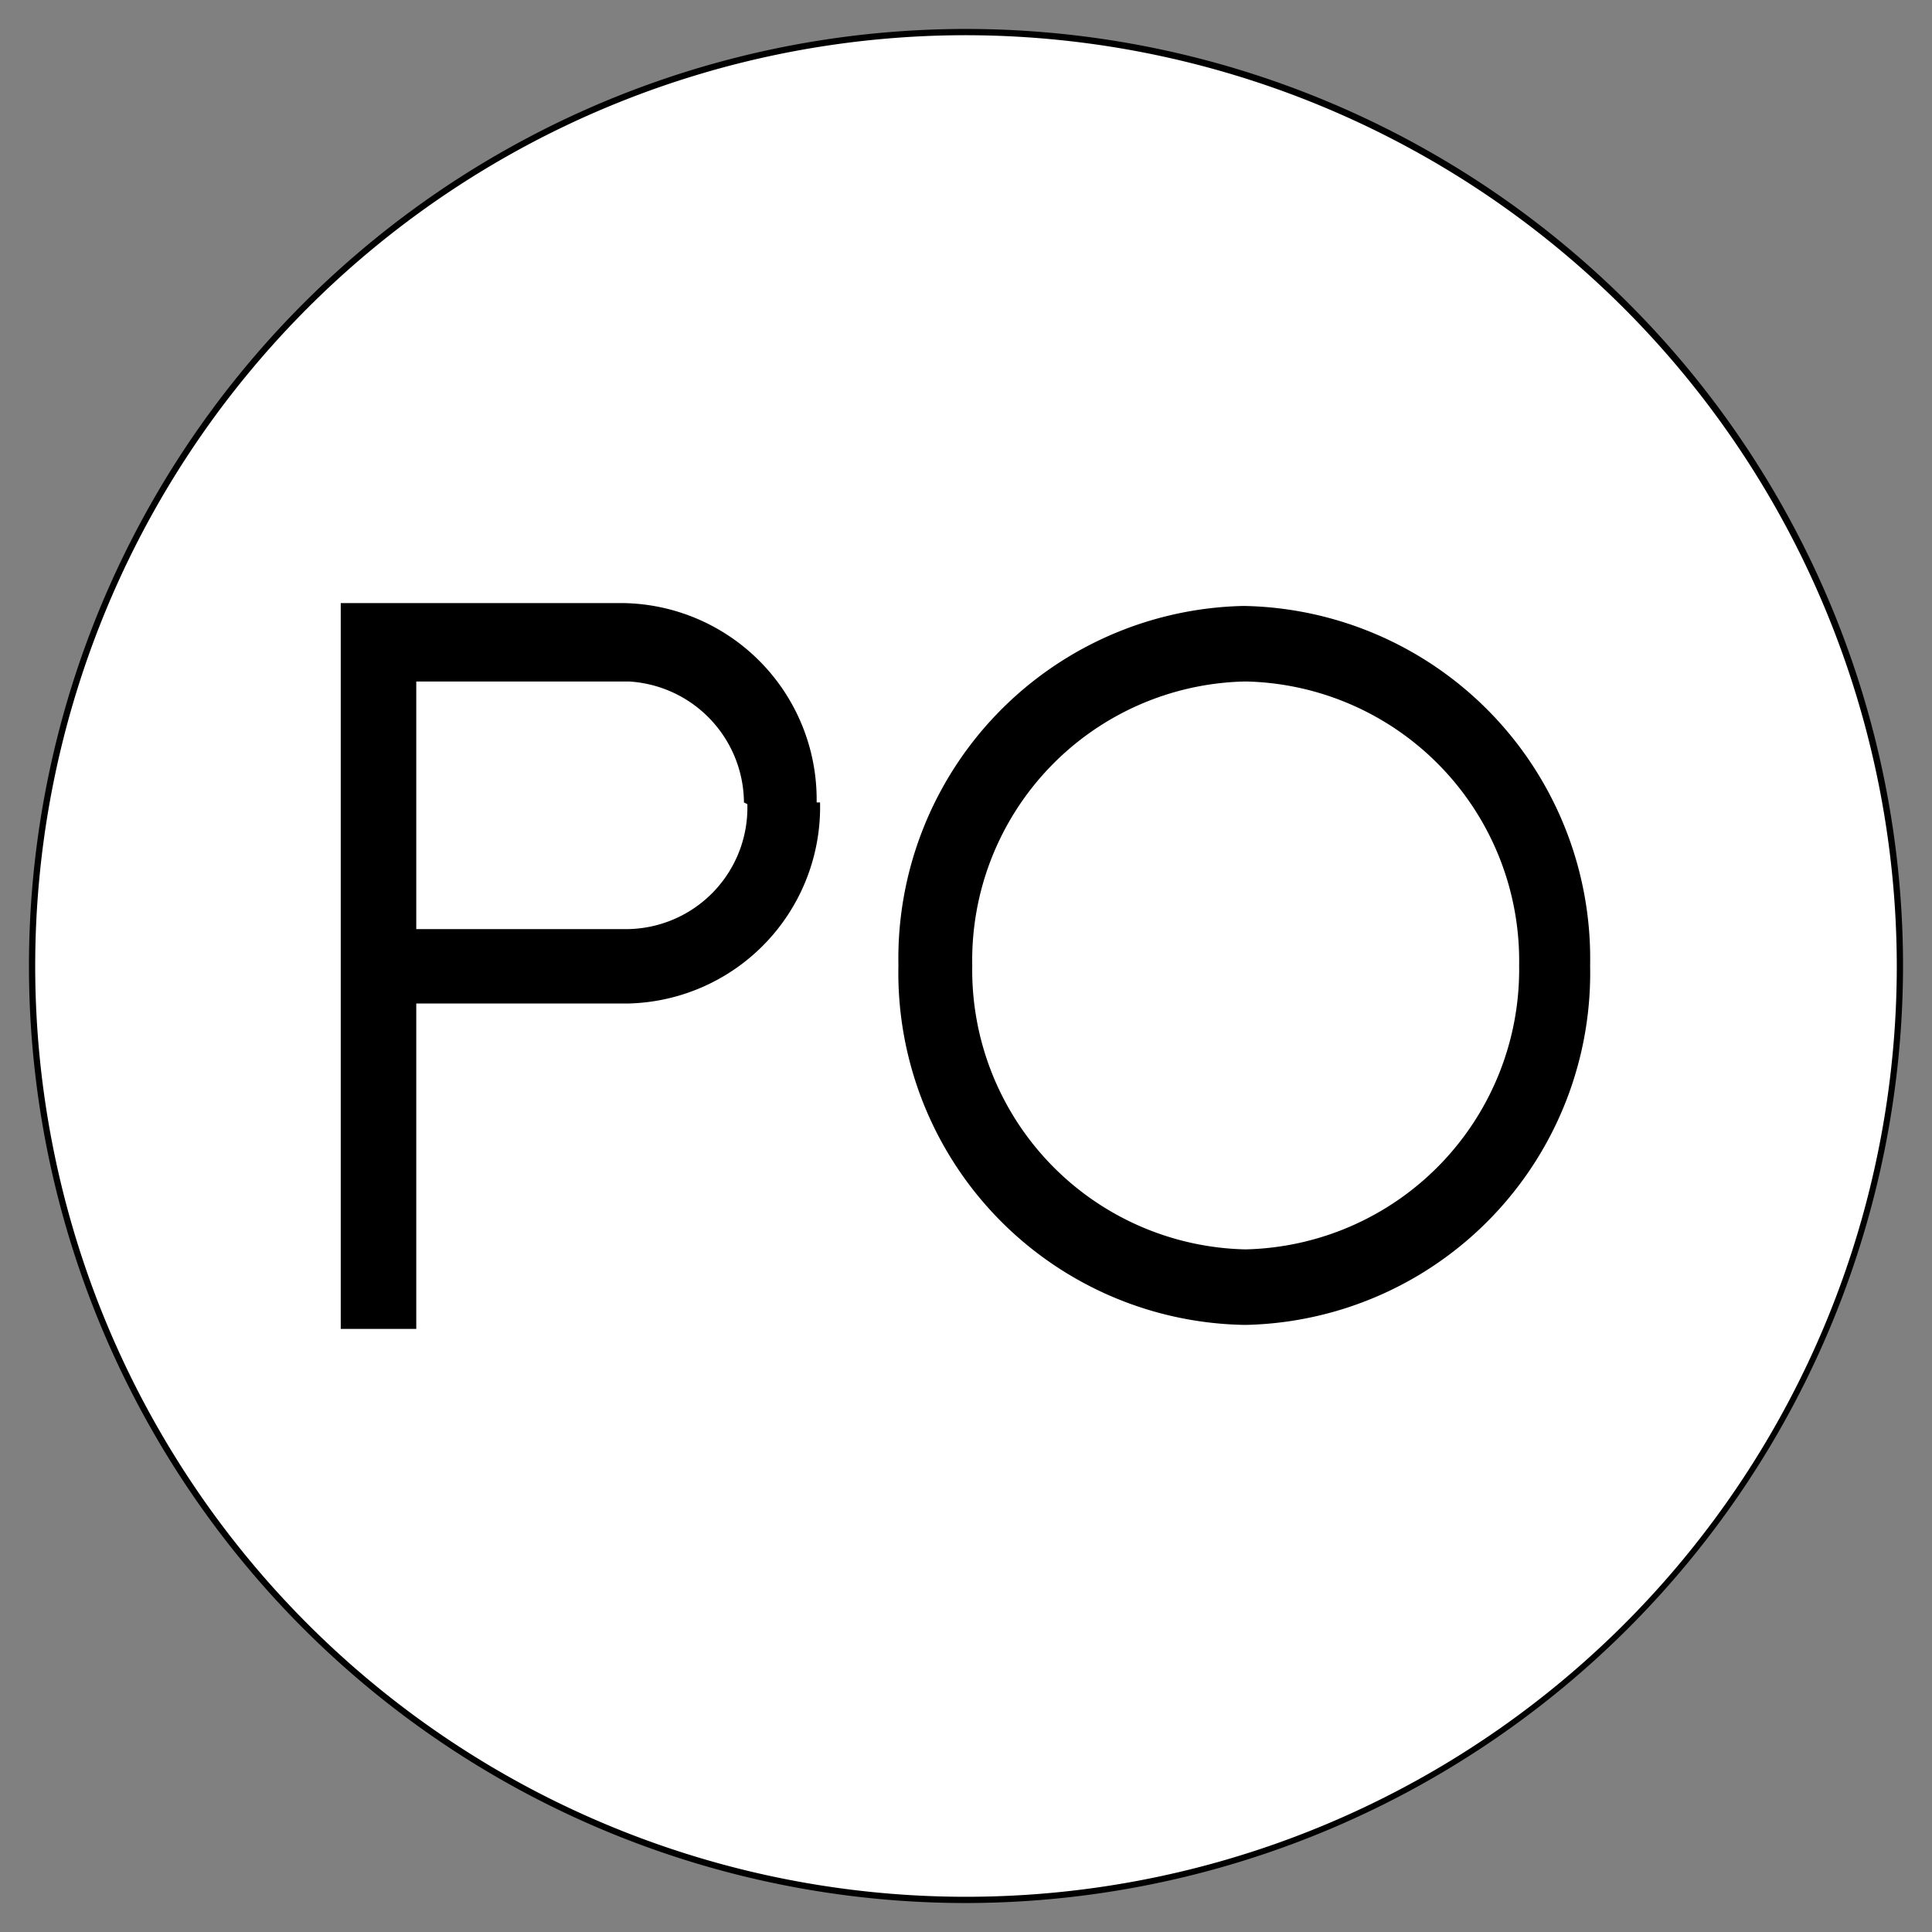
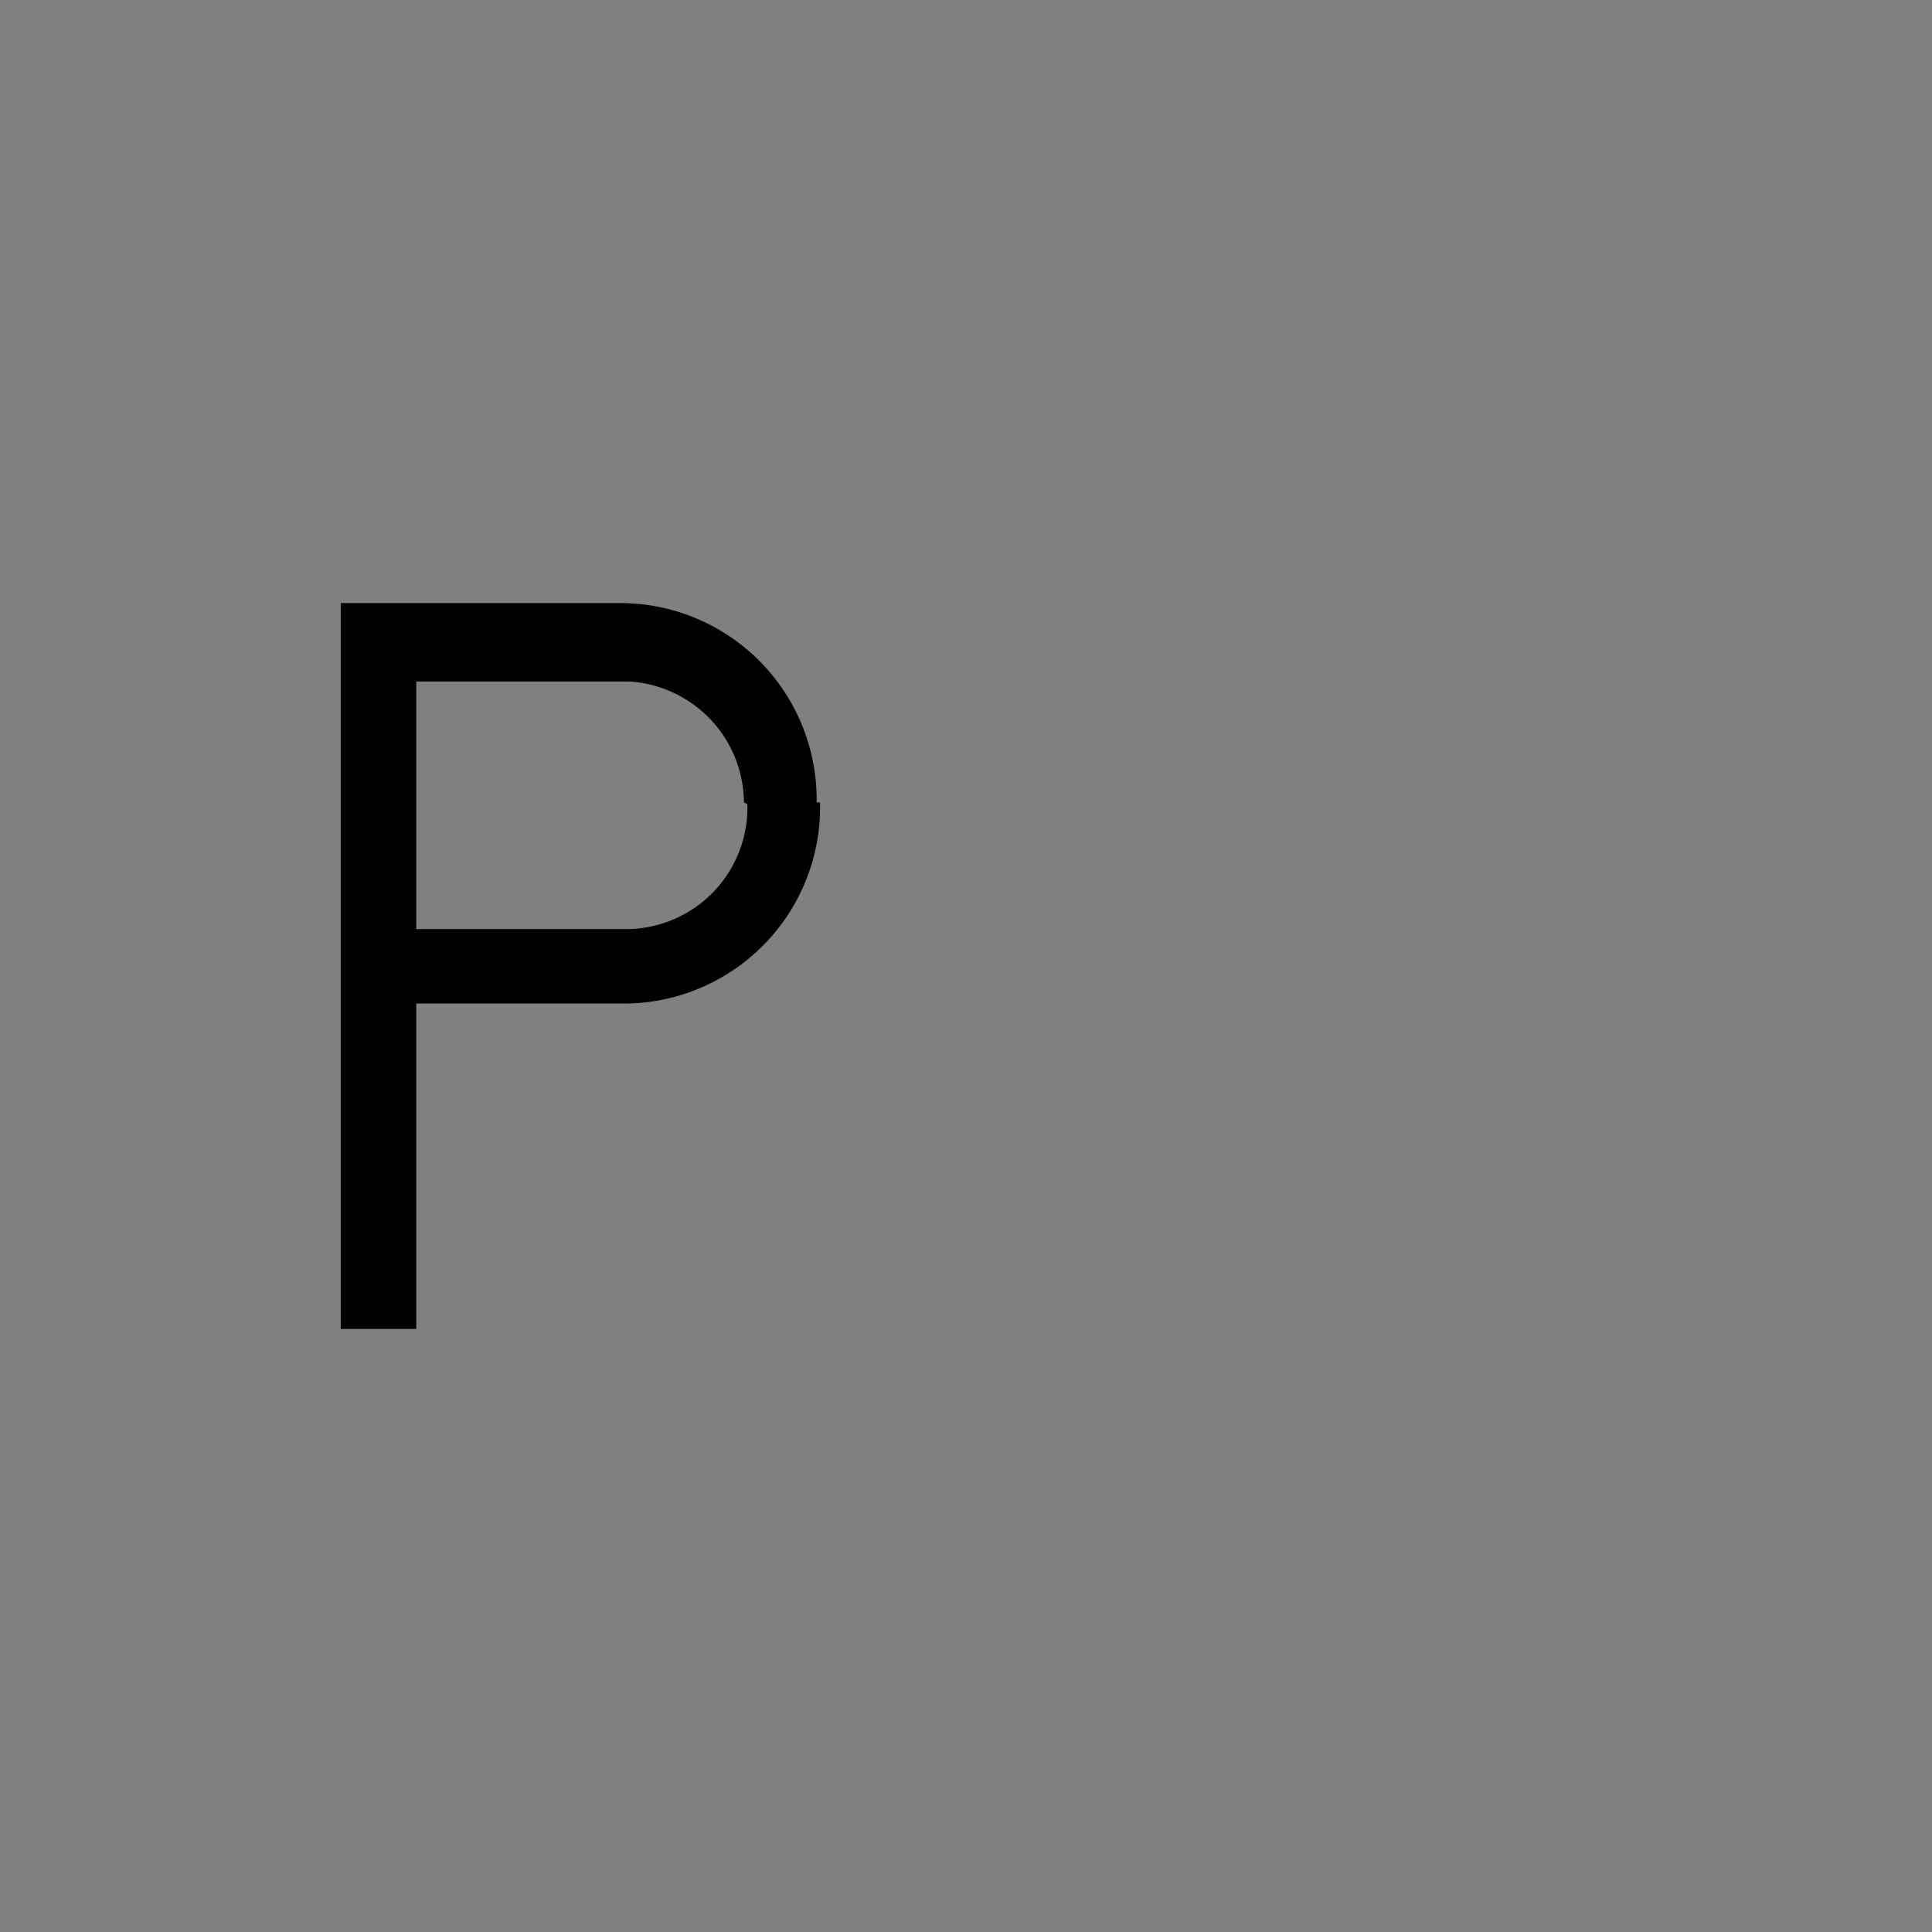
<svg xmlns="http://www.w3.org/2000/svg" id="Capa_1" data-name="Capa 1" viewBox="0 0 34.02 34.02">
  <rect x="0" y="0" width="34.02" height="34.02" fill="#808080" stroke="none" />
  <defs>
    <style>.cls-1{fill:#fff;}</style>
  </defs>
-   <circle class="cls-1" cx="17.01" cy="17.01" r="16.45" />
-   <path d="M17,33.51A16.5,16.5,0,1,1,33.51,17,16.52,16.52,0,0,1,17,33.51ZM17,.62A16.39,16.39,0,1,0,33.4,17,16.41,16.41,0,0,0,17,.62Z" />
  <path d="M14.44,14.13a3.46,3.46,0,0,1-3.36,3.54H7.33V23.4H6V10.62h5a3.46,3.46,0,0,1,3.38,3.51m-1.28,0A2.15,2.15,0,0,0,11.07,12H7.33v4.36h3.74a2.14,2.14,0,0,0,2.09-2.2h0" />
-   <path d="M28,17a6.2,6.2,0,0,1-6.07,6.33A6.2,6.2,0,0,1,15.82,17a6.21,6.21,0,0,1,6.08-6.33A6.21,6.21,0,0,1,28,17m-1.25,0a4.92,4.92,0,0,0-4.82-5h0a4.91,4.91,0,0,0-4.81,5,4.92,4.92,0,0,0,4.81,5,4.93,4.93,0,0,0,4.82-5" />
</svg>